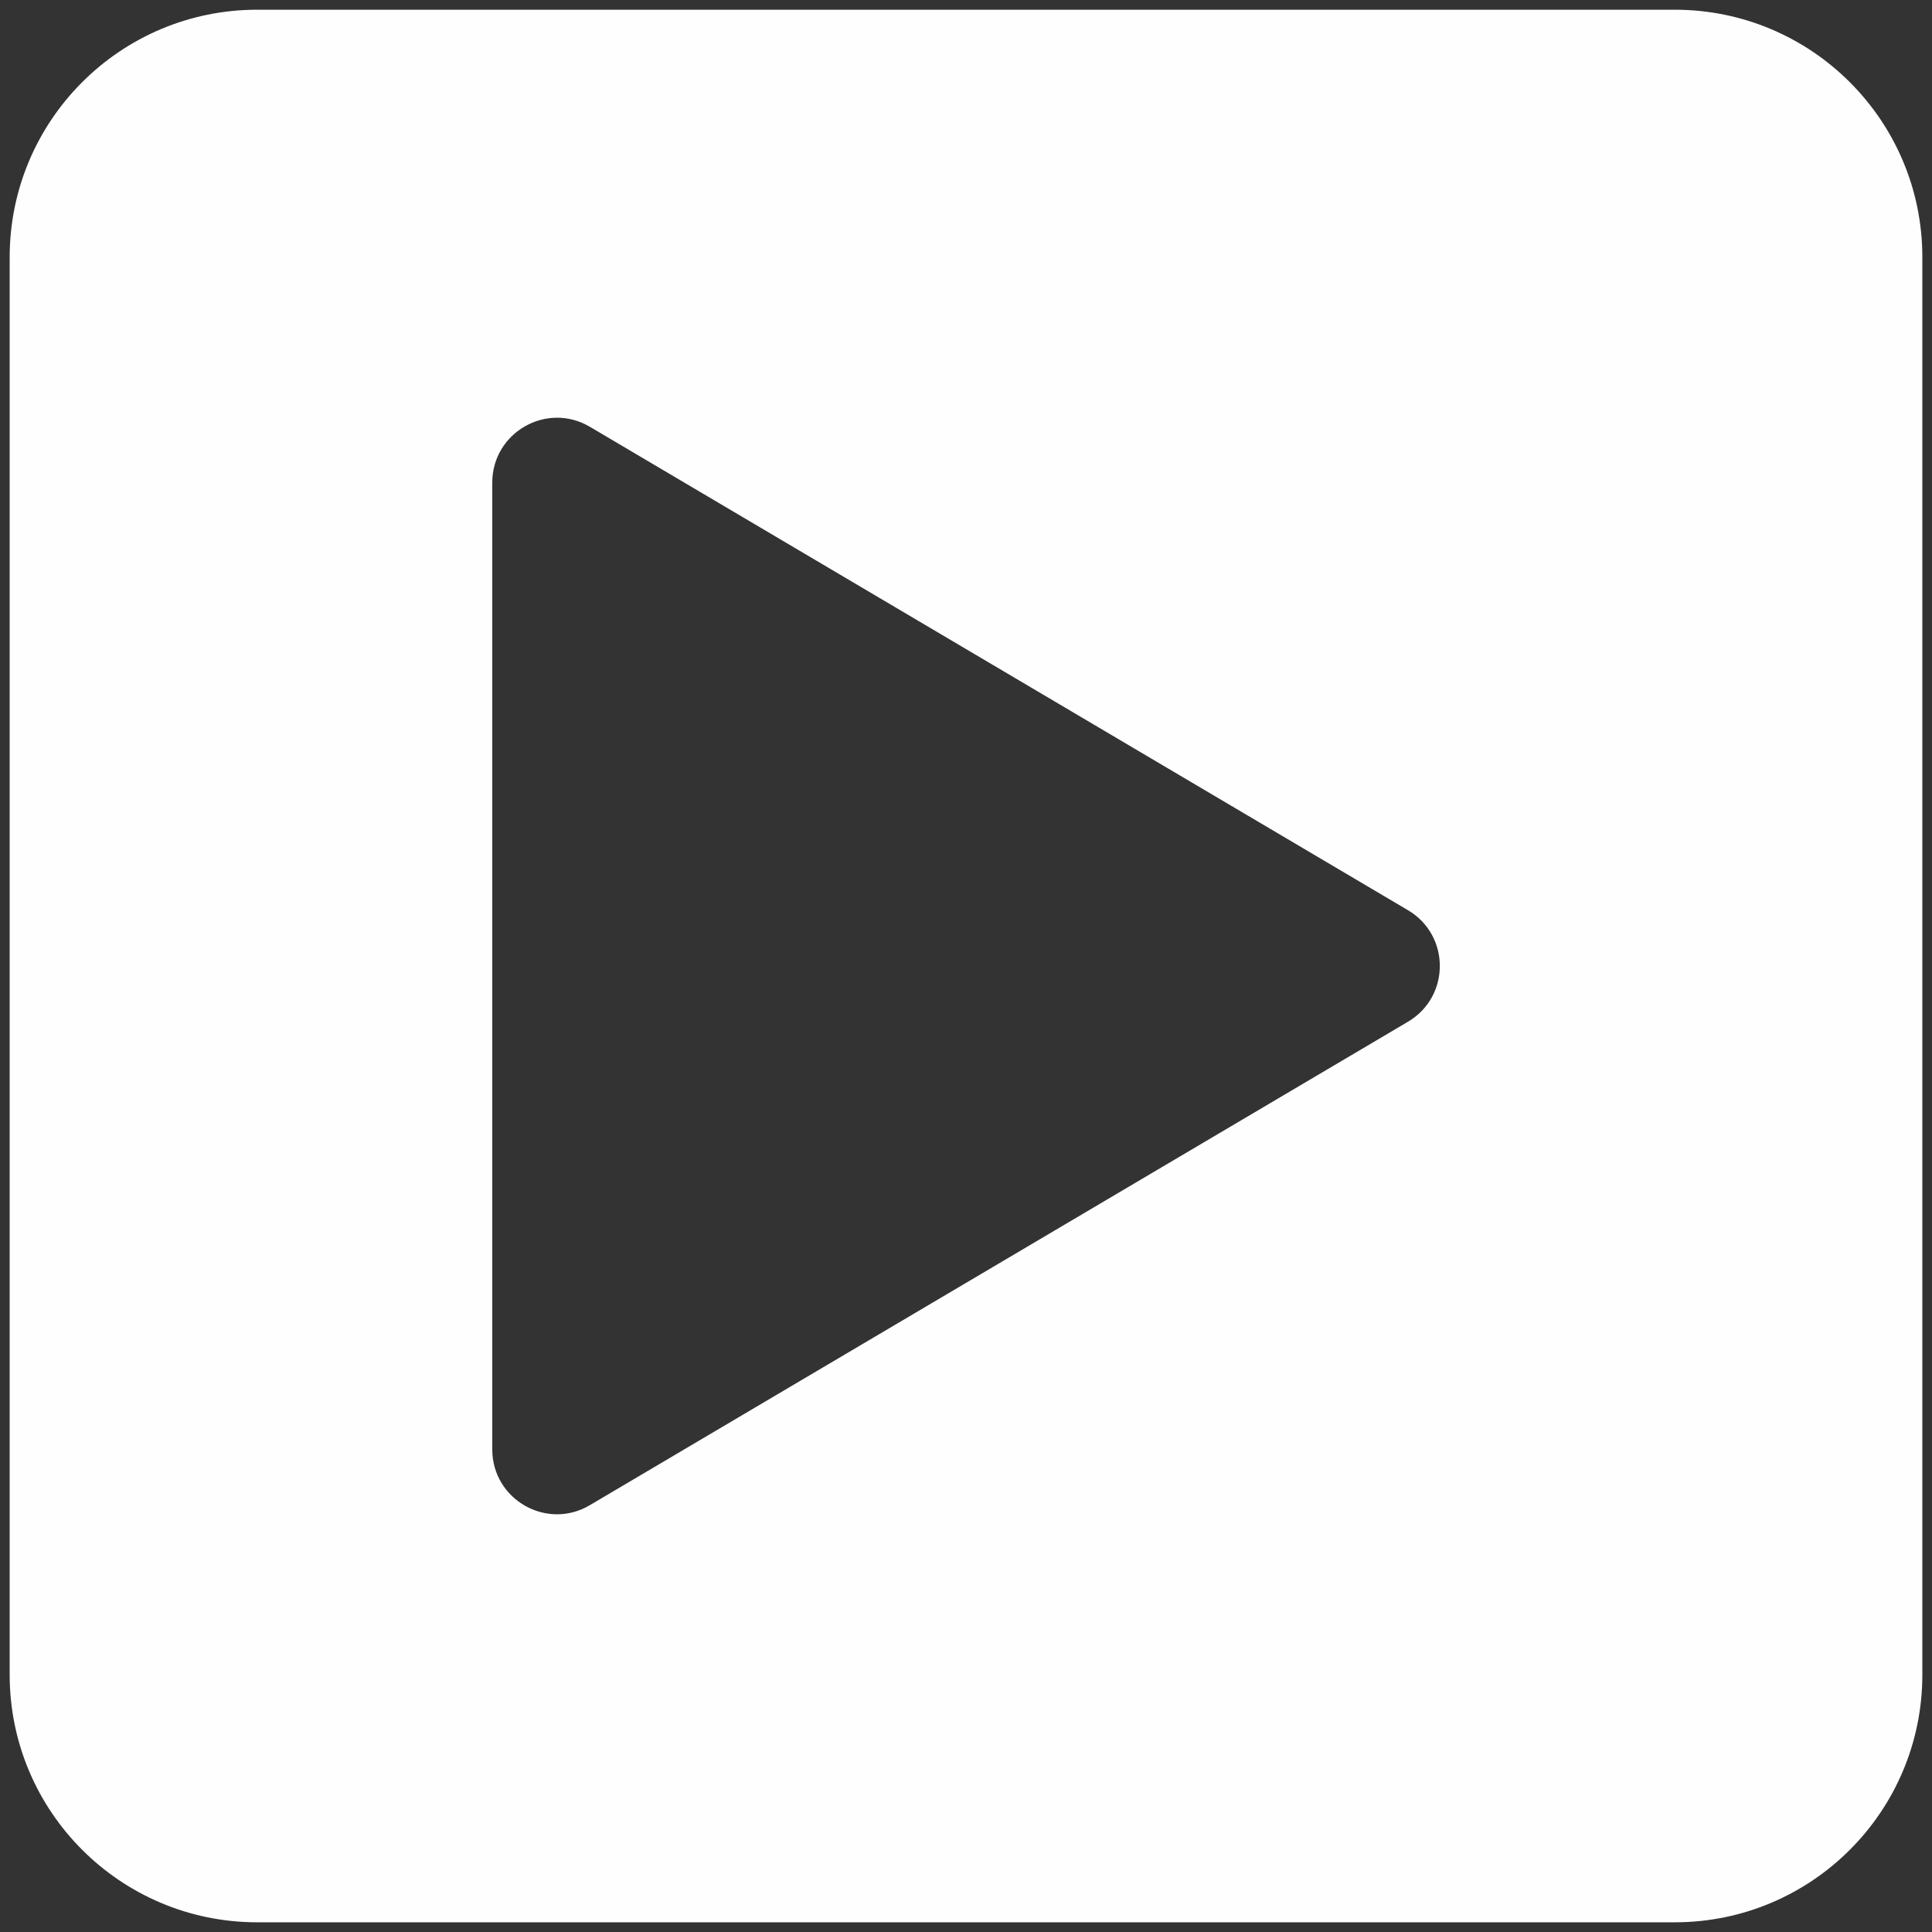
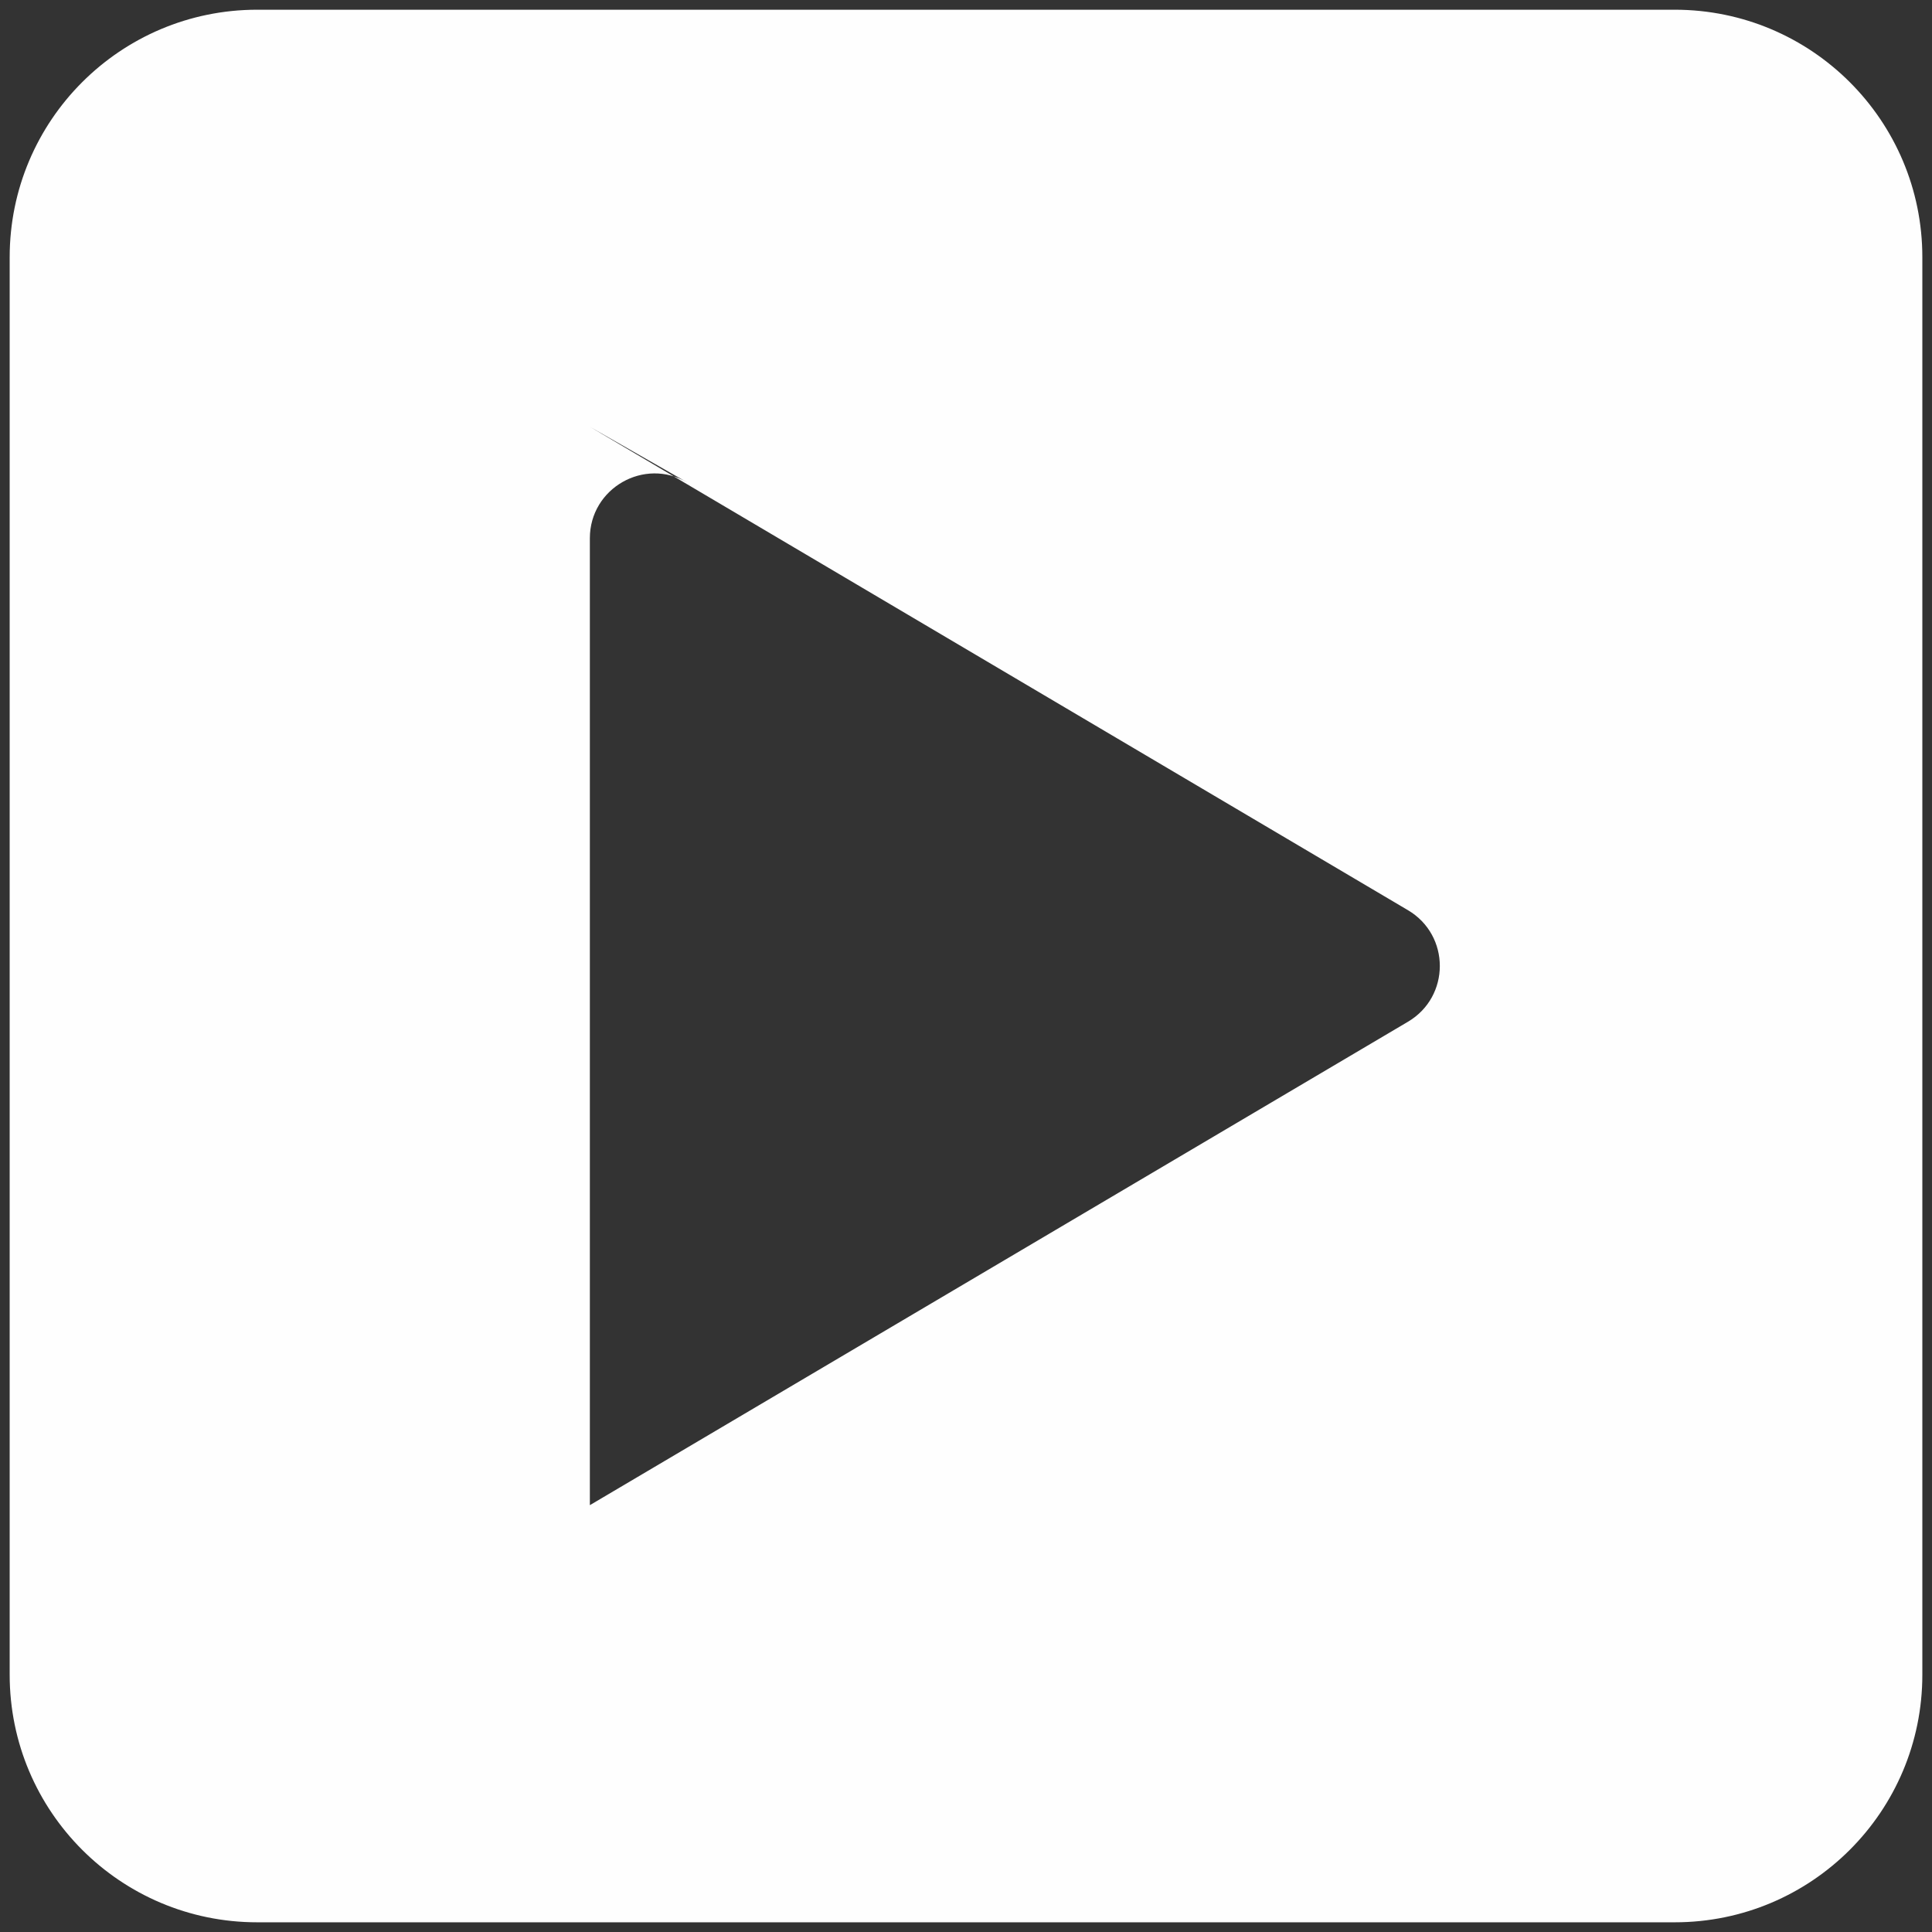
<svg xmlns="http://www.w3.org/2000/svg" xml:space="preserve" width="100mm" height="100mm" style="shape-rendering:geometricPrecision; text-rendering:geometricPrecision; image-rendering:optimizeQuality; fill-rule:evenodd; clip-rule:evenodd" viewBox="0 0 100 100">
  <rect x="0" y="0" width="100" height="100" fill="#333333" stroke="none" />
  <defs>
    <style type="text/css">
   
    .fil0 {fill:#FEFEFE}
   
  </style>
  </defs>
  <g id="Warstwa_x0020_1">
-     <path class="fil0" d="M0.501 13.312l0 73.373c0,7.079 5.735,12.813 12.813,12.813l73.369 0c7.083,0 12.817,-5.735 12.817,-12.813l0 -73.373c0,-7.074 -5.735,-12.809 -12.817,-12.809l-73.369 0c-7.079,0 -12.813,5.735 -12.813,12.809zm30.03 8.778l42.347 25.023c2.196,1.3 2.196,4.471 0,5.771l-42.347 25.023c-2.232,1.324 -5.051,-0.292 -5.051,-2.883l0 -50.046c0,-2.591 2.82,-4.207 5.051,-2.887z" />
+     <path class="fil0" d="M0.501 13.312l0 73.373c0,7.079 5.735,12.813 12.813,12.813l73.369 0c7.083,0 12.817,-5.735 12.817,-12.813l0 -73.373c0,-7.074 -5.735,-12.809 -12.817,-12.809l-73.369 0c-7.079,0 -12.813,5.735 -12.813,12.809zm30.03 8.778l42.347 25.023c2.196,1.3 2.196,4.471 0,5.771l-42.347 25.023l0 -50.046c0,-2.591 2.82,-4.207 5.051,-2.887z" />
  </g>
</svg>